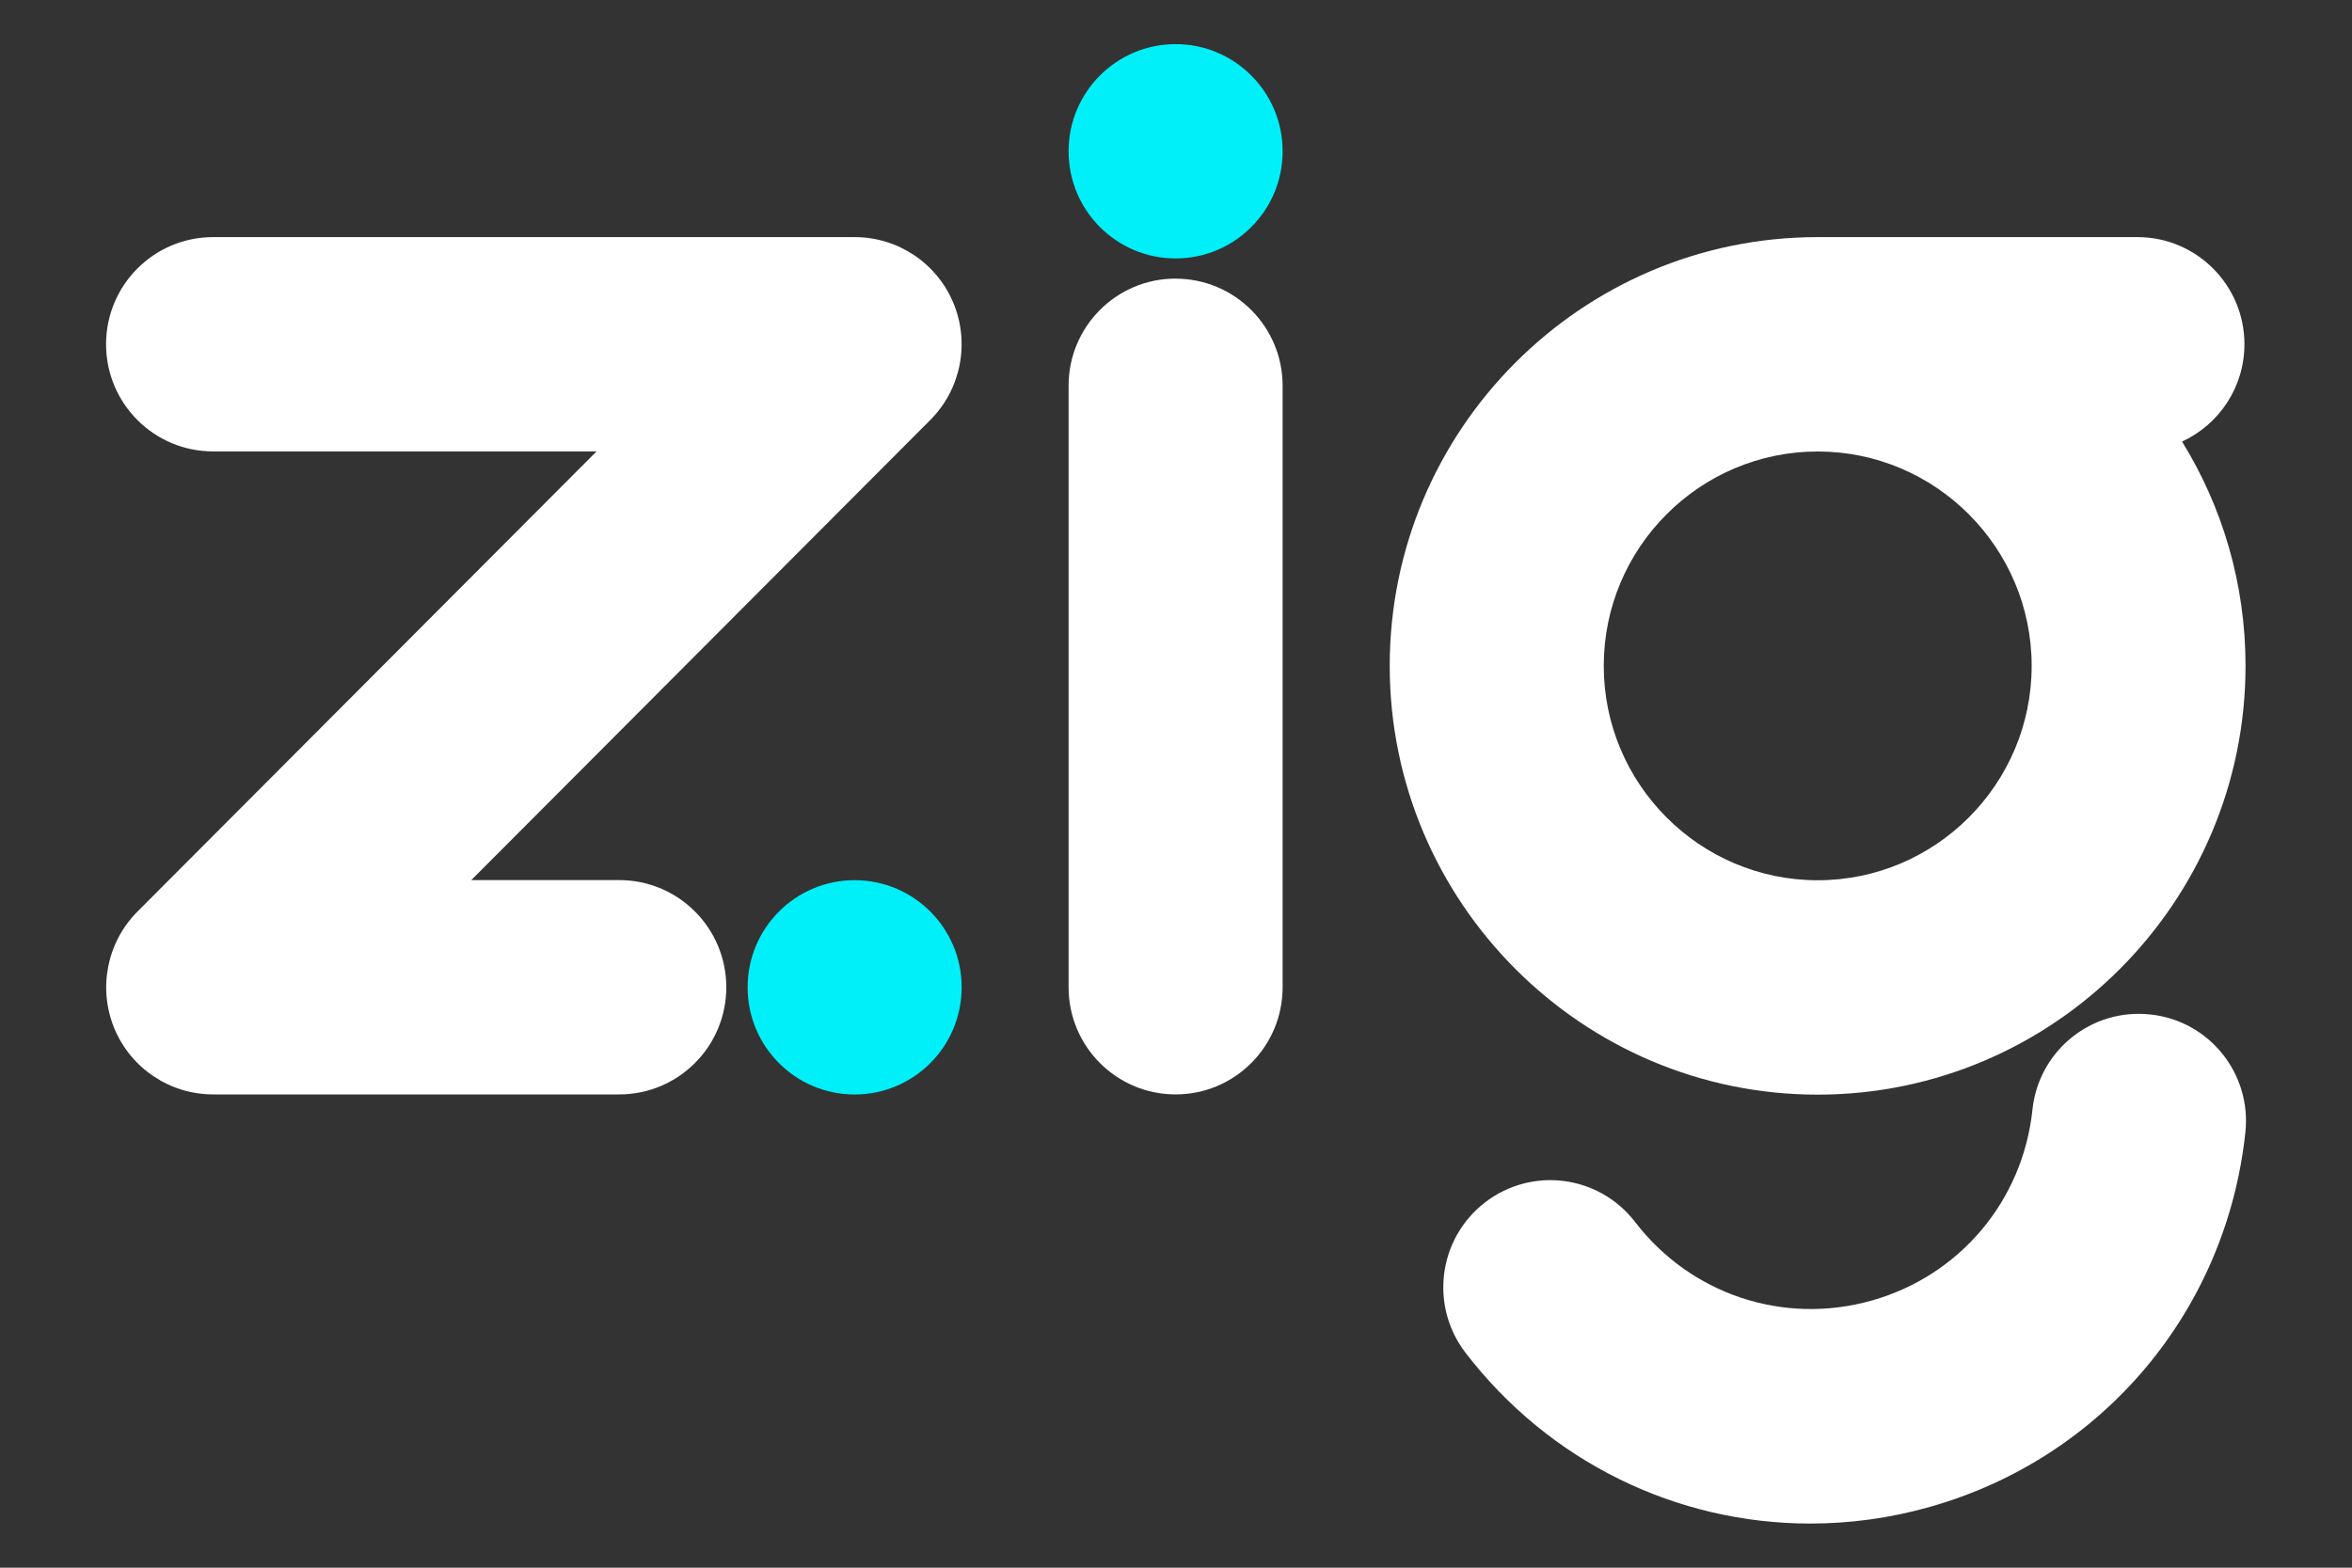
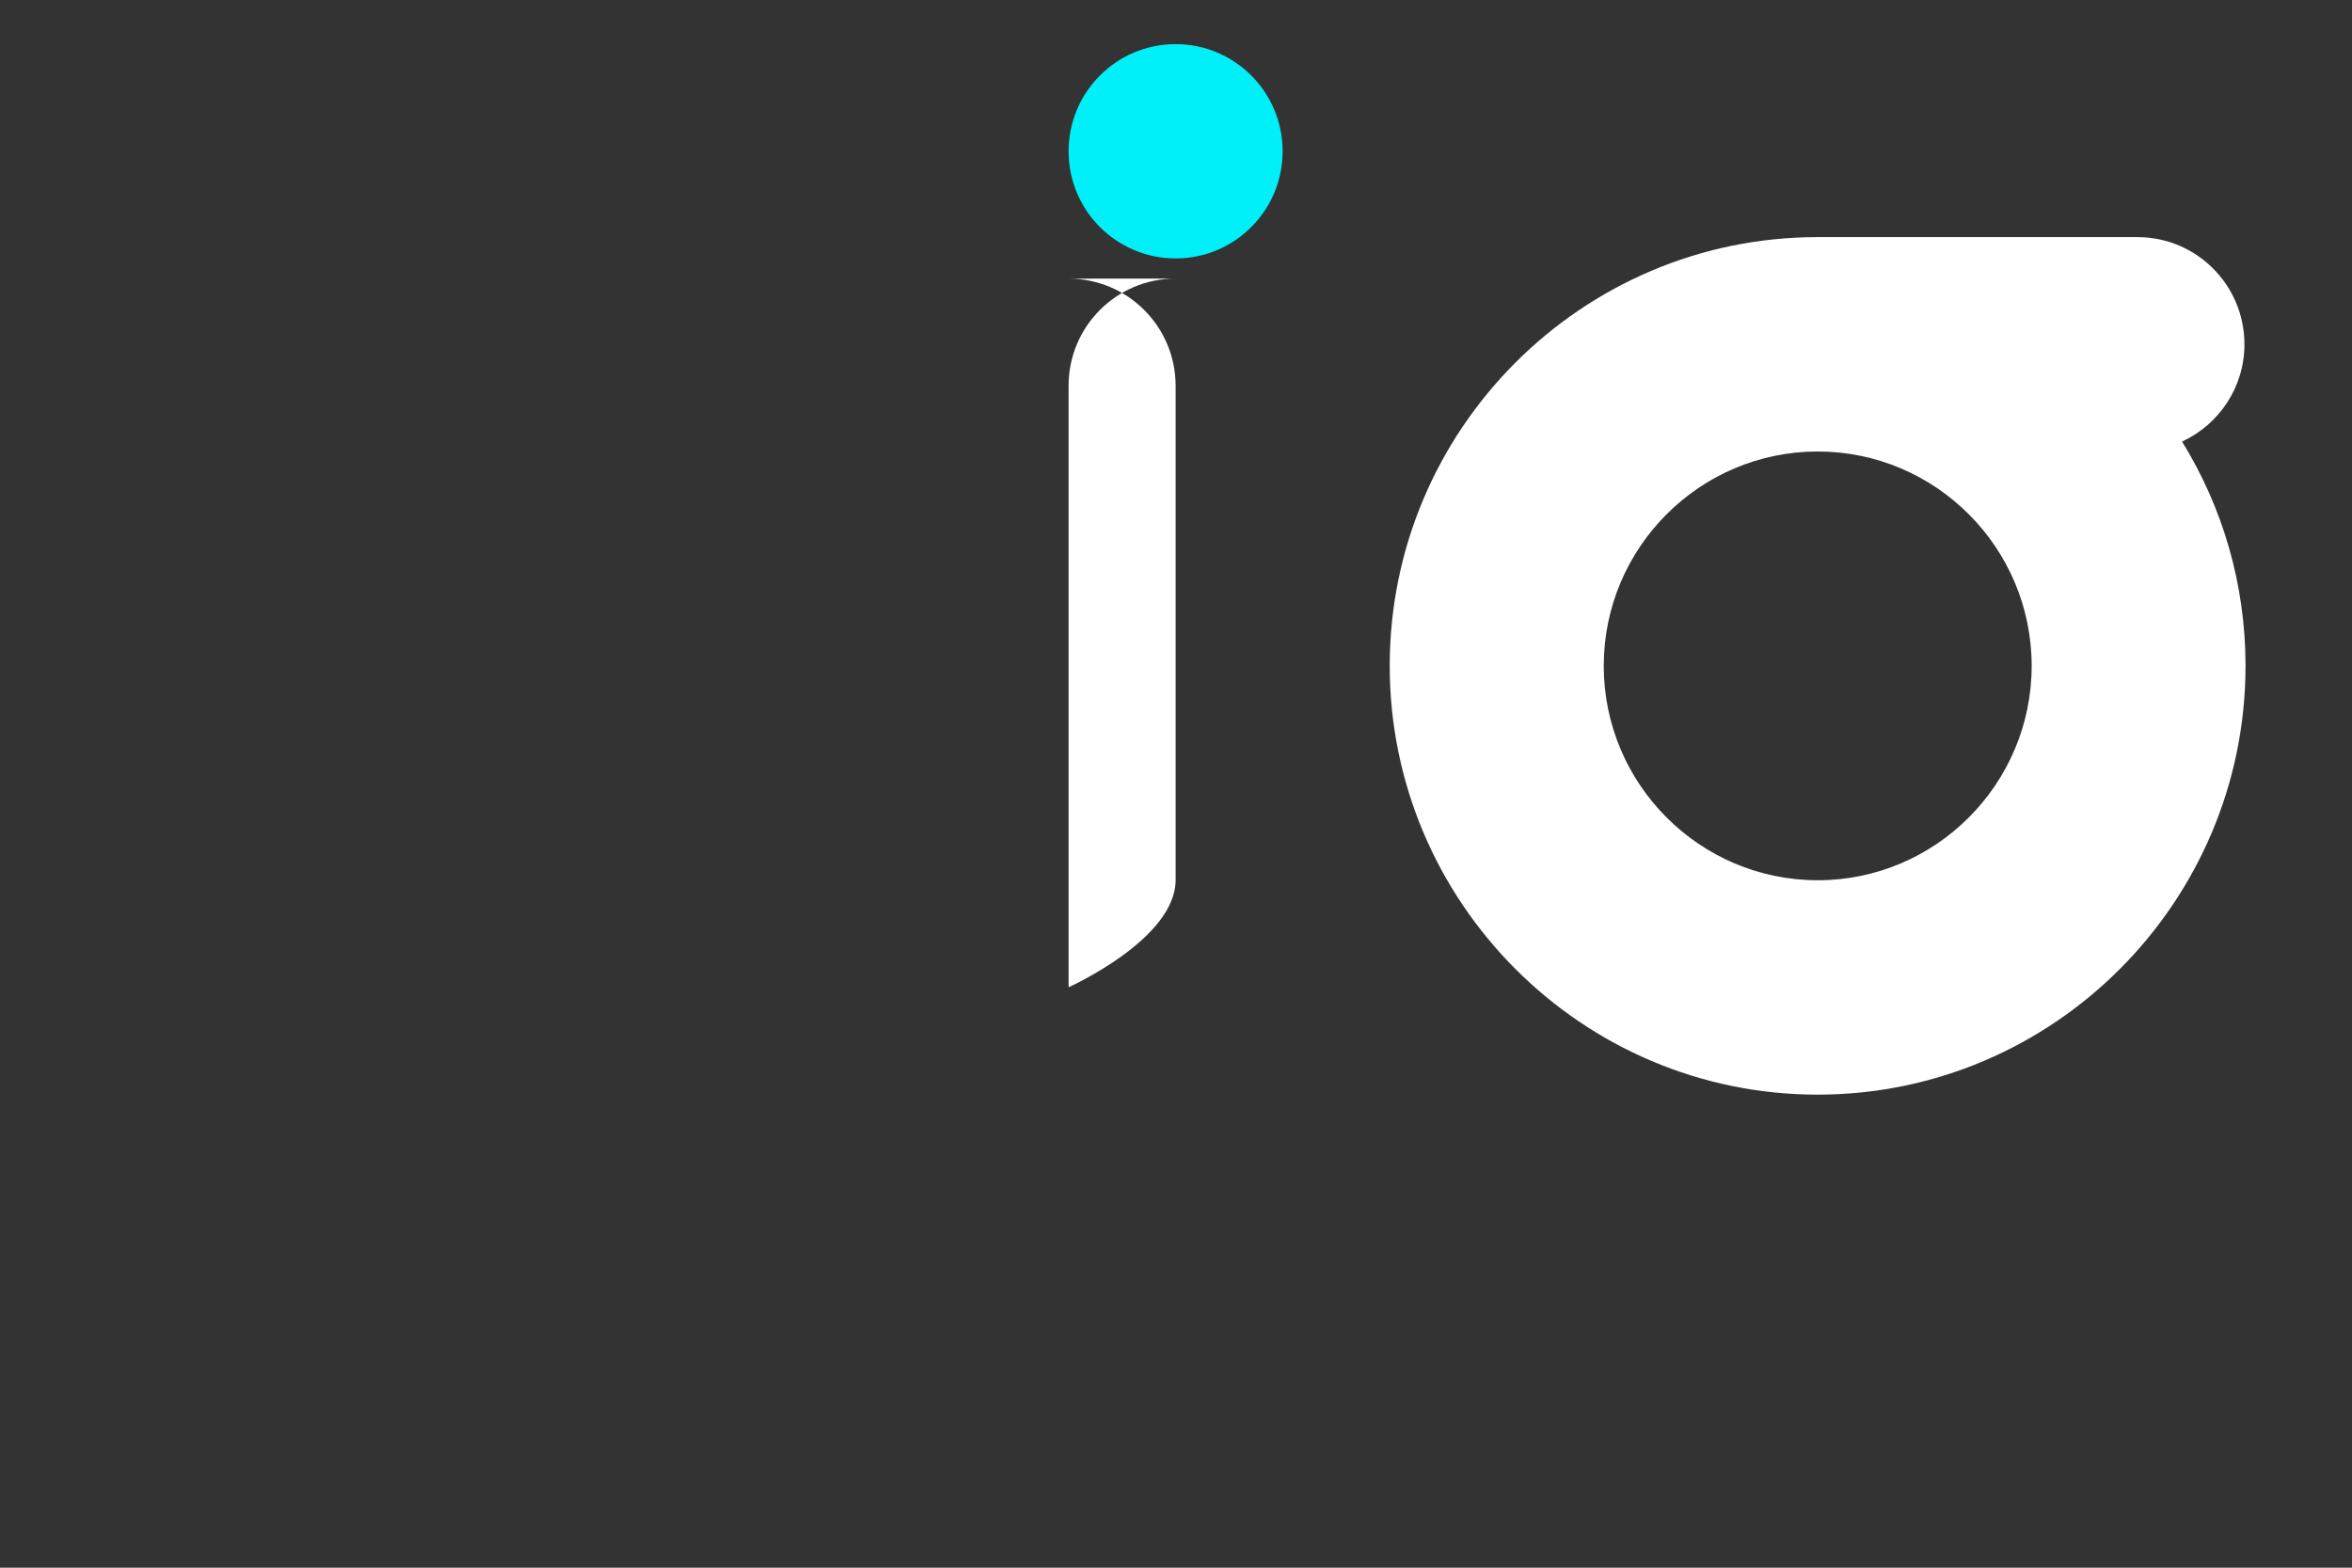
<svg xmlns="http://www.w3.org/2000/svg" version="1.1" viewBox="0 0 300 200">
  <rect x="0" y="0" width="300" height="200" fill="#333333" stroke="none" />
  <defs>
    <style>
      .cls-1 {
        fill: none;
      }

      .cls-2 {
        fill: #fff;
      }

      .cls-3 {
        fill: #00f0fa;
      }
    </style>
  </defs>
  <g>
    <g id="Camada_1">
-       <rect class="cls-1" x="16" y="-148.65" width="227.5" height="156.9" />
      <path class="cls-3" d="M149.95,32.97c7.54,0,13.65-6.12,13.65-13.67s-6.11-13.67-13.65-13.67-13.65,6.12-13.65,13.67,6.11,13.67,13.65,13.67Z" />
-       <path class="cls-3" d="M109.01,139.63c7.54,0,13.65-6.12,13.65-13.67s-6.11-13.67-13.65-13.67-13.65,6.12-13.65,13.67,6.11,13.67,13.65,13.67Z" />
-       <path class="cls-2" d="M274.24,129.42c-7.5-.8-14.22,4.64-15,12.16-1.23,11.62-9.27,21.17-20.5,24.34-11.23,3.17-23.07-.76-30.18-10.02-4.6-5.99-13.16-7.11-19.14-2.5-5.98,4.61-7.09,13.19-2.49,19.18,10.74,13.99,26.99,21.79,43.97,21.79,5.06,0,10.2-.69,15.27-2.13,22.02-6.23,37.81-25,40.23-47.79.8-7.52-4.64-14.25-12.14-15.03h-.02Z" />
      <path class="cls-2" d="M278.35,56.32c4.67-2.16,7.93-6.9,7.93-12.4,0-7.55-6.11-13.67-13.65-13.67h-40.79c-30.1,0-54.58,24.55-54.58,54.69s24.5,54.71,54.58,54.71,54.58-24.55,54.58-54.71c0-10.48-2.96-20.29-8.1-28.61h.02ZM231.85,112.3c-15.04,0-27.29-12.27-27.29-27.35s12.25-27.35,27.29-27.35,27.29,12.27,27.29,27.35-12.25,27.35-27.29,27.35Z" />
-       <path class="cls-2" d="M109.01,30.25H27.18c-7.54,0-13.65,6.12-13.65,13.67s6.11,13.67,13.65,13.67h48.91l-58.55,58.7c-3.91,3.92-5.06,9.79-2.96,14.9,2.12,5.11,7.09,8.43,12.6,8.43h51.81c7.54,0,13.65-6.12,13.65-13.67s-6.11-13.67-13.65-13.67h-18.88l58.55-58.7c3.91-3.92,5.06-9.79,2.96-14.9-2.12-5.11-7.09-8.43-12.6-8.43Z" />
-       <path class="cls-2" d="M149.95,35.54c-7.54,0-13.65,6.12-13.65,13.67v76.74c0,7.55,6.11,13.67,13.65,13.67s13.65-6.12,13.65-13.67V49.22c0-7.55-6.11-13.67-13.65-13.67Z" />
+       <path class="cls-2" d="M149.95,35.54c-7.54,0-13.65,6.12-13.65,13.67v76.74s13.65-6.12,13.65-13.67V49.22c0-7.55-6.11-13.67-13.65-13.67Z" />
    </g>
  </g>
</svg>